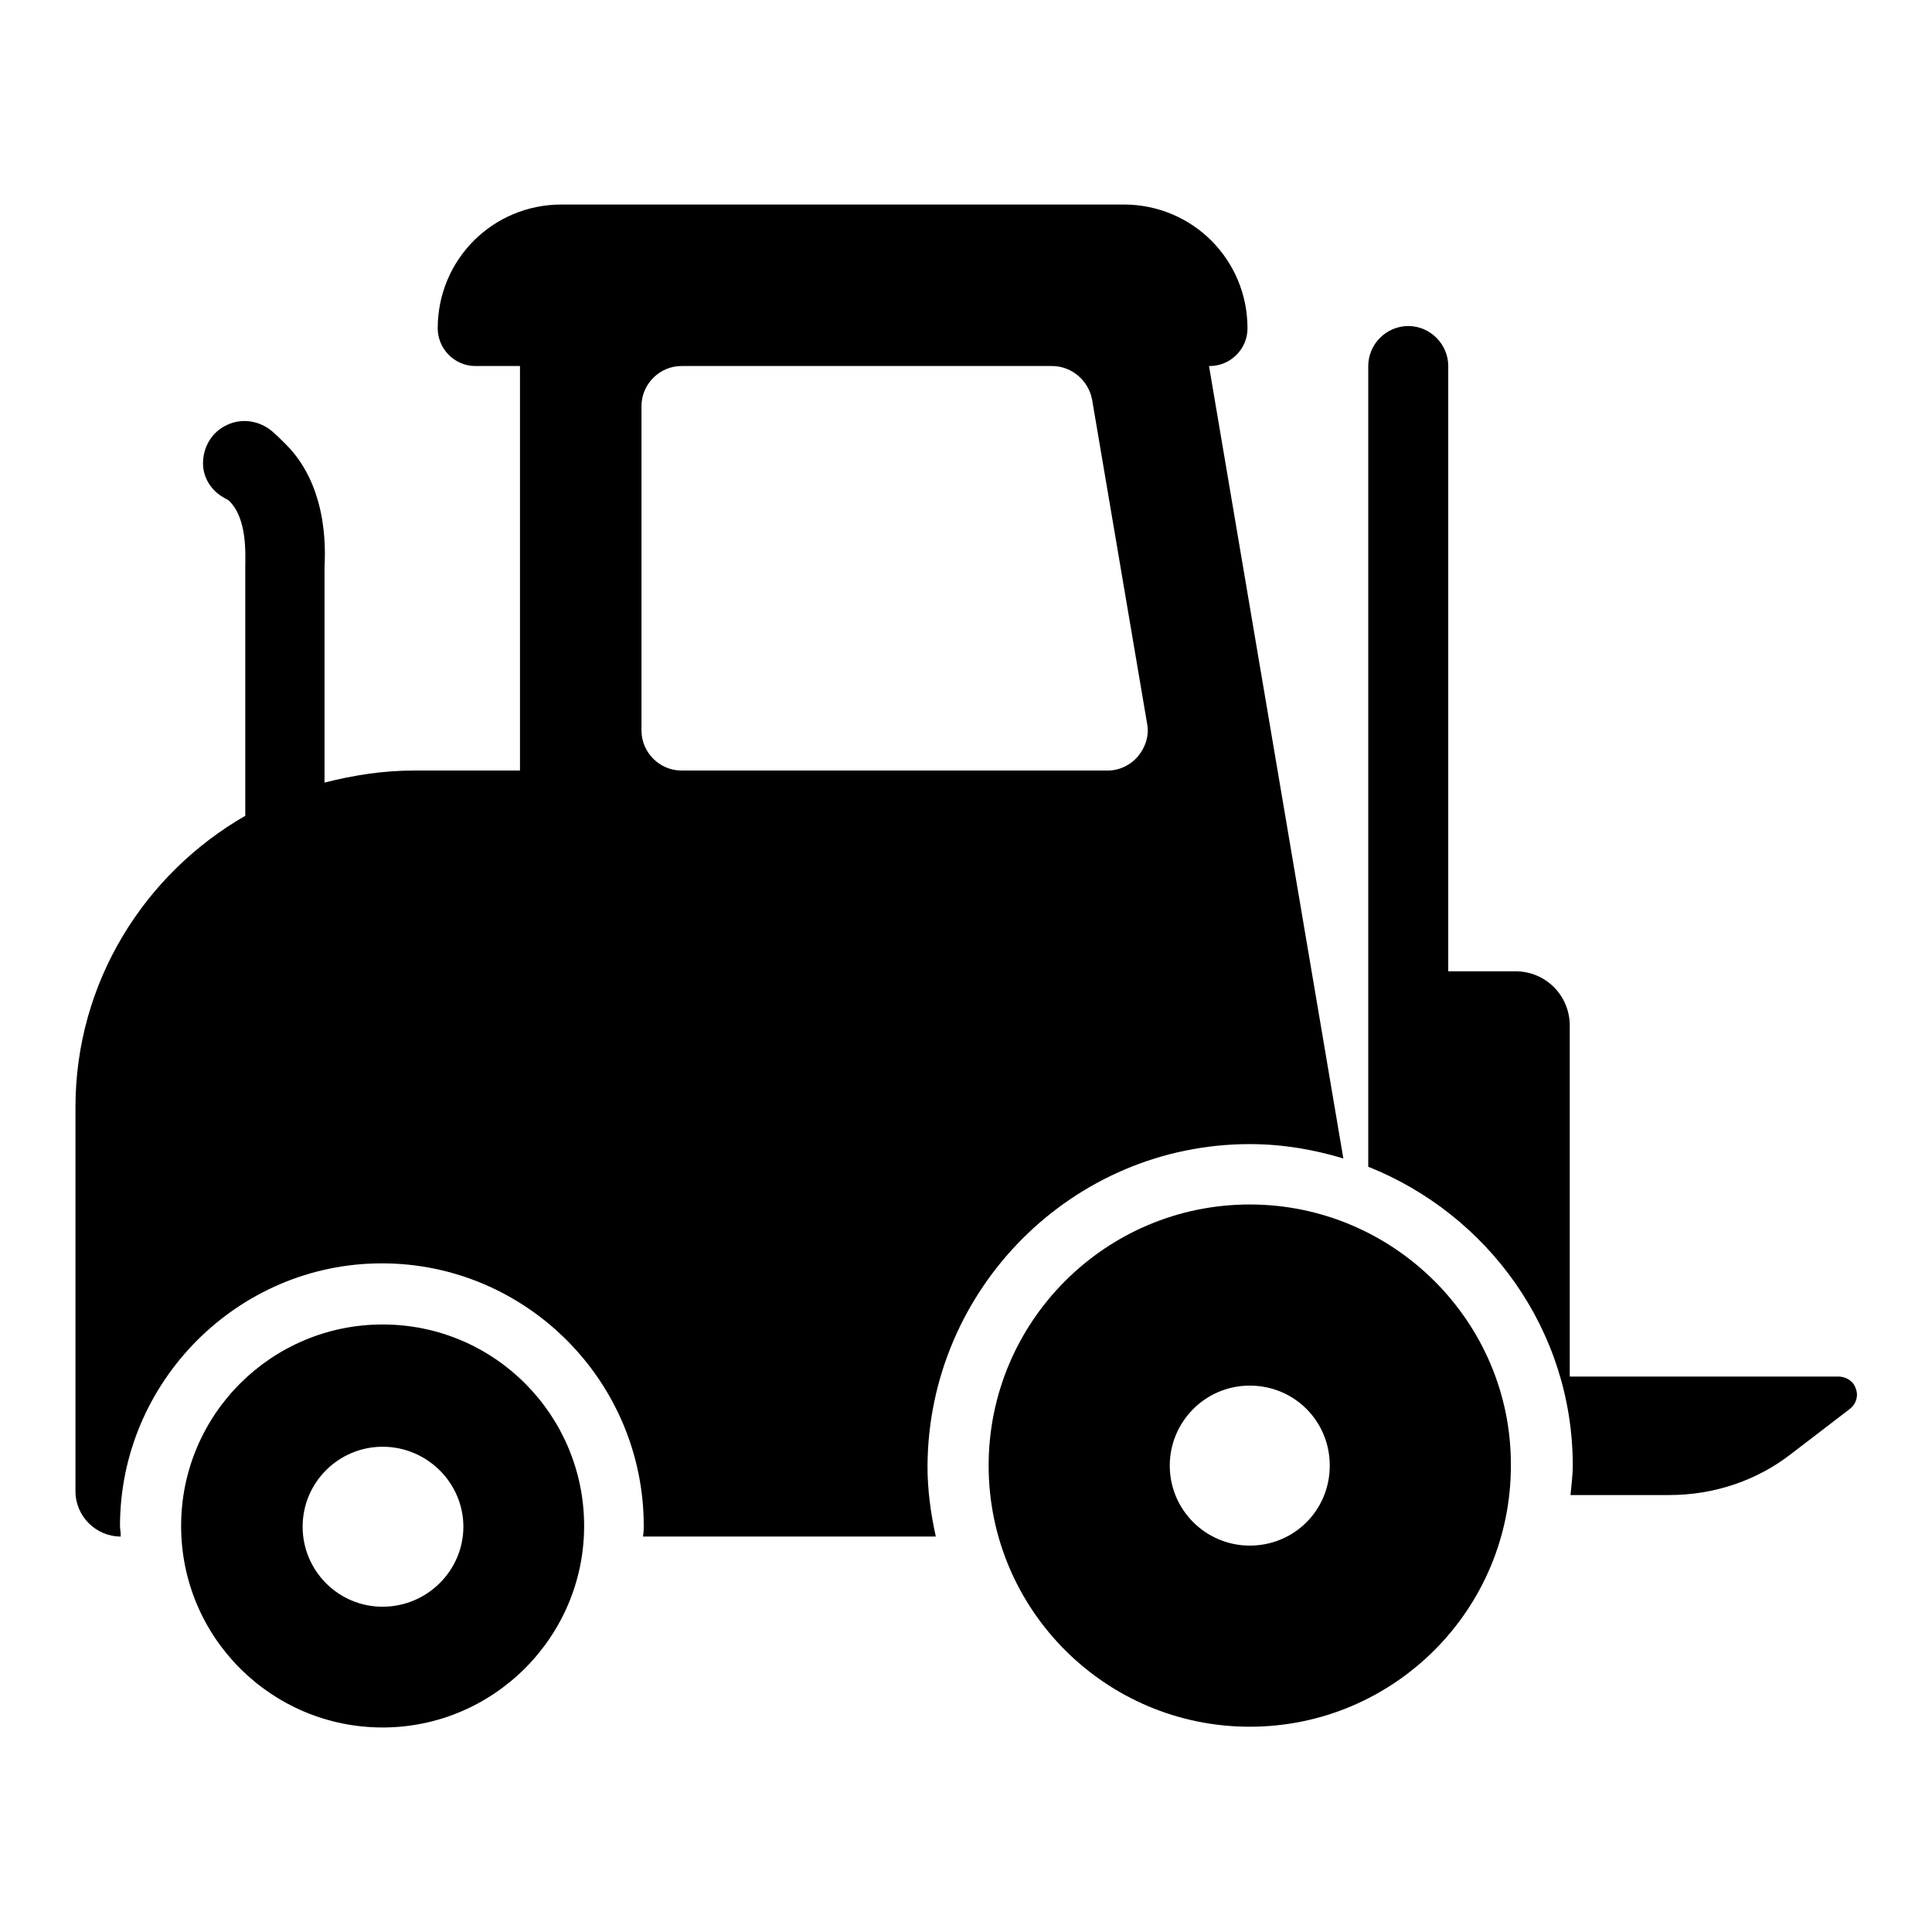
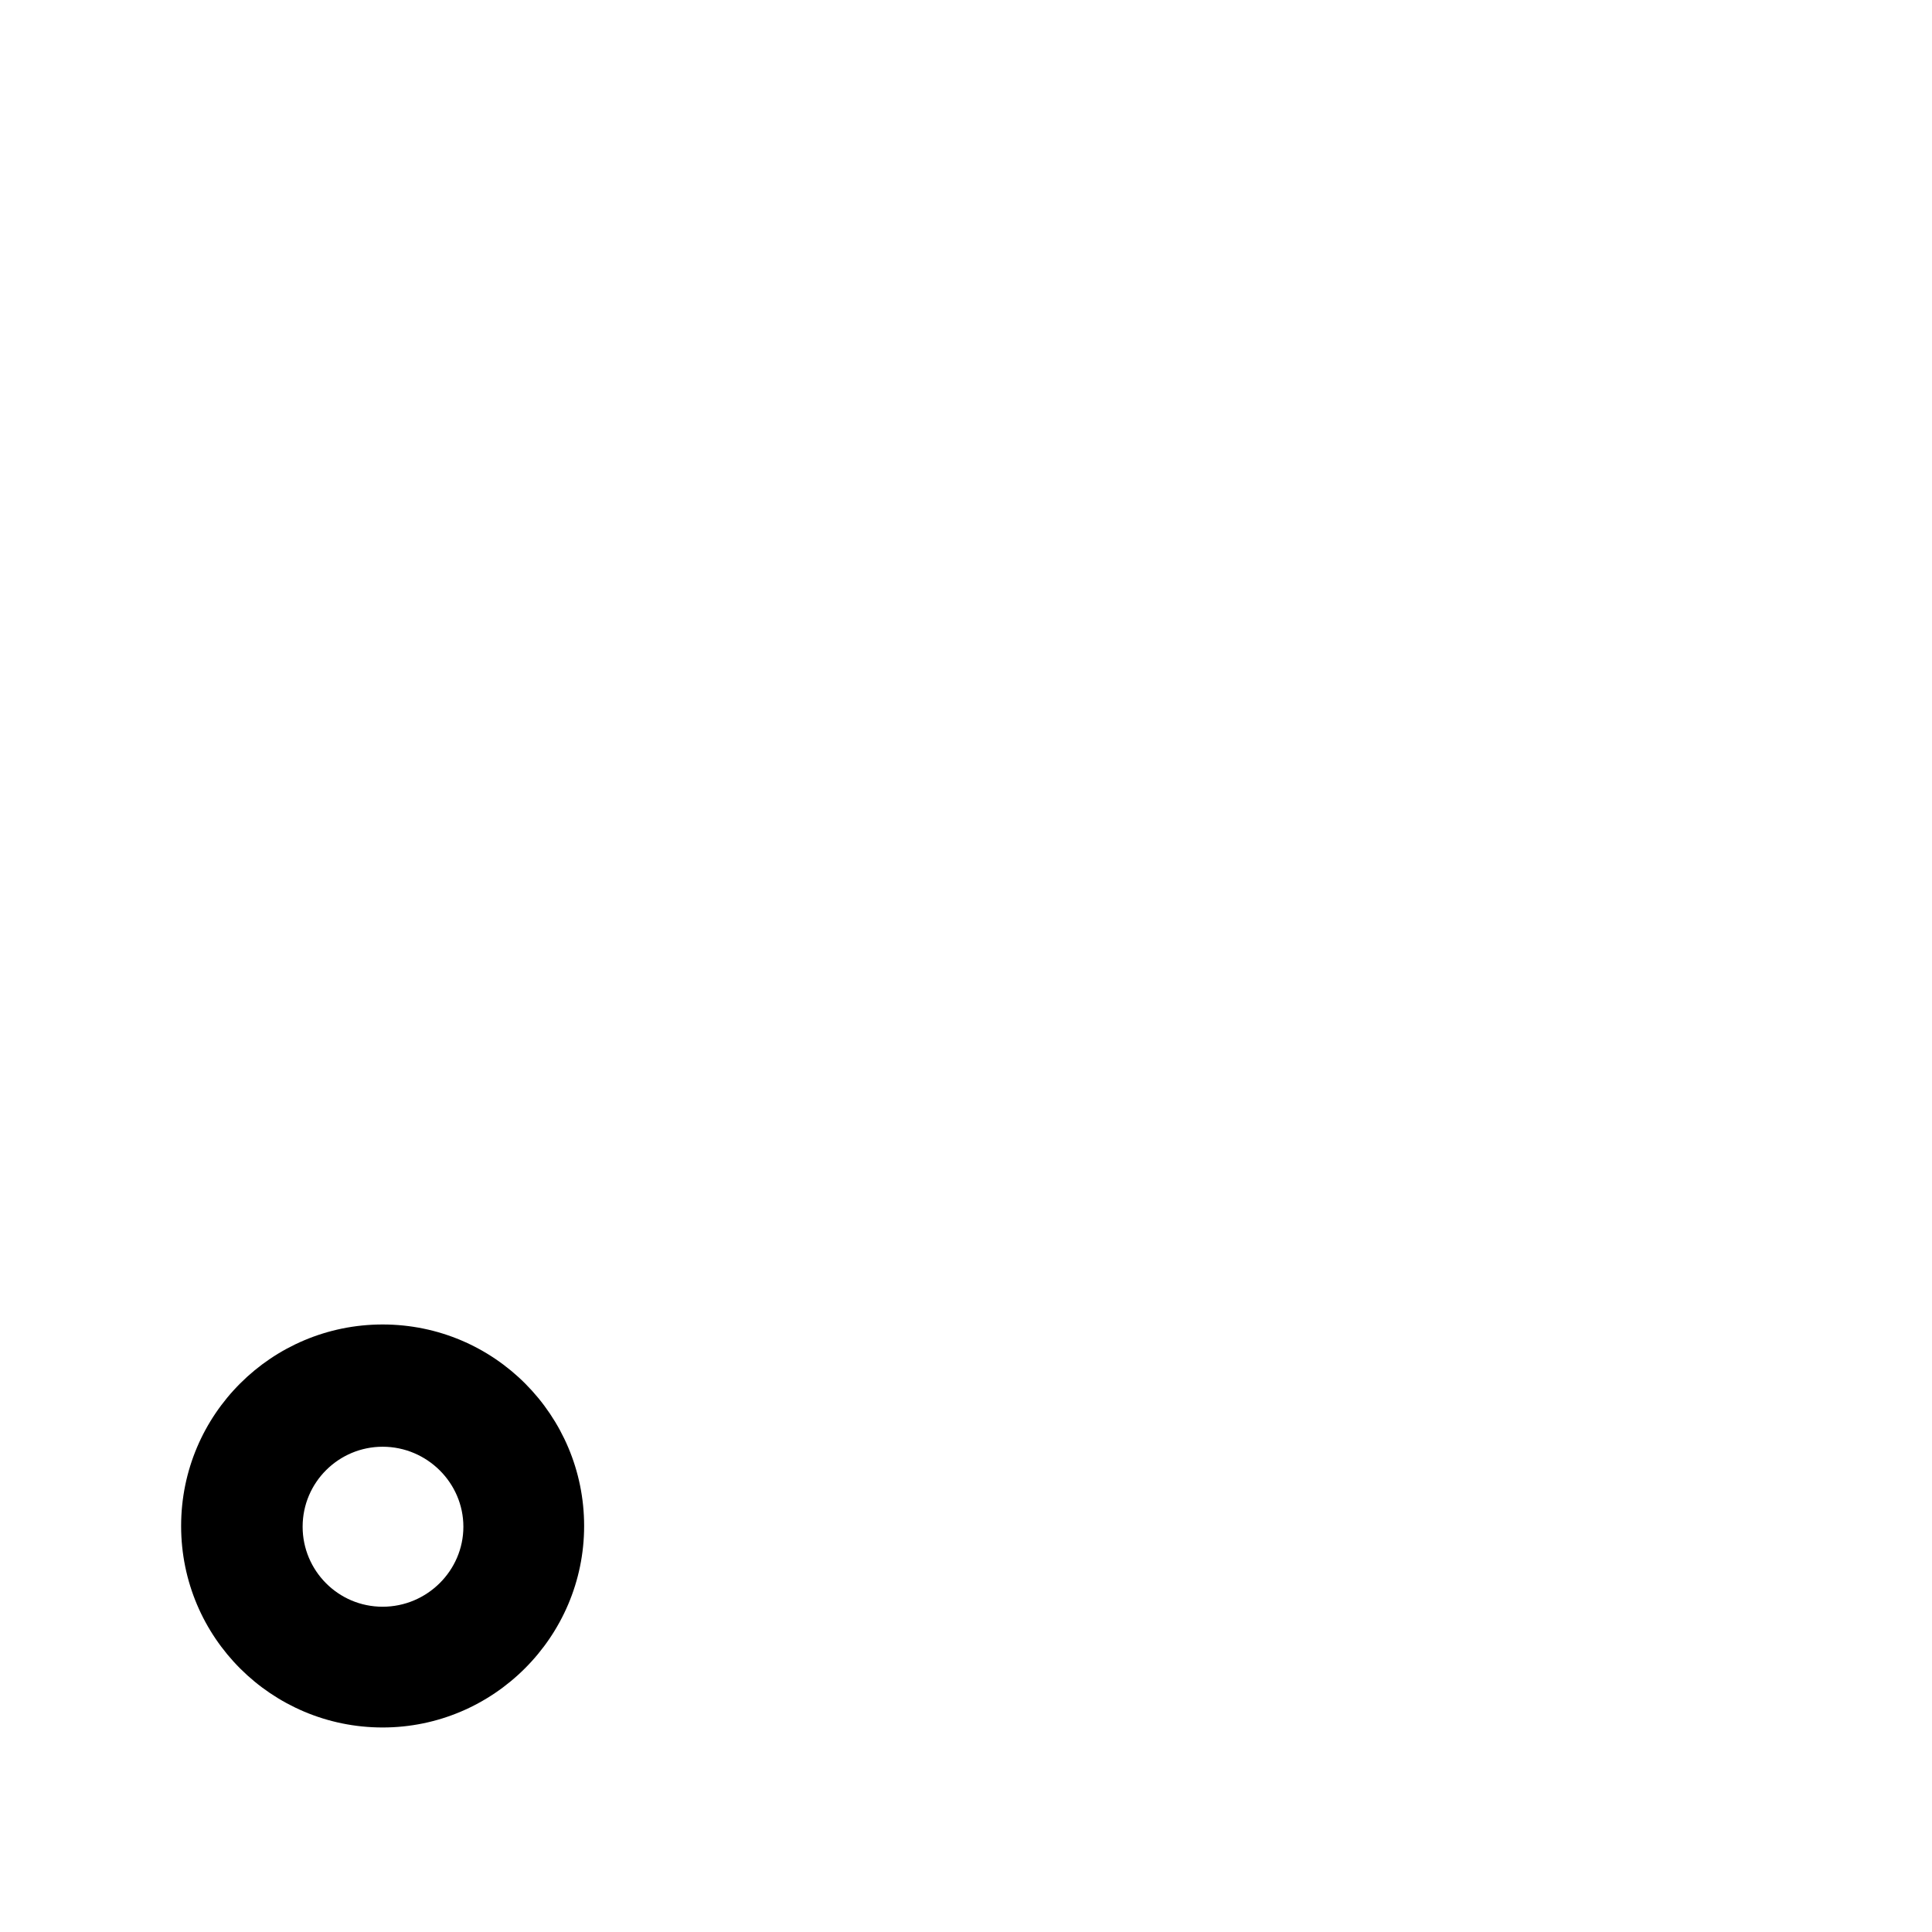
<svg xmlns="http://www.w3.org/2000/svg" version="1.1" x="0px" y="0px" viewBox="0 0 256 256" enable-background="new 0 0 256 256" xml:space="preserve">
  <g>
    <g>
      <g>
        <g>
          <path fill="#000000" d="M50.7,175.5C36,175.5,24,187.4,24,202.2c0,14.8,12,26.7,26.7,26.7c14.7,0,26.7-12,26.7-26.7C77.4,187.5,65.5,175.5,50.7,175.5z M50.7,212.9c-5.9,0-10.6-4.8-10.6-10.6c0-5.9,4.8-10.6,10.6-10.6c5.9,0,10.7,4.8,10.7,10.6C61.4,208.1,56.6,212.9,50.7,212.9z" />
-           <path fill="#000000" d="M165.6,159.6c-19.1,0-34.6,15.5-34.6,34.6c0,19.1,15.5,34.6,34.6,34.6c19.1,0,34.6-15.5,34.6-34.6C200.3,175.2,184.7,159.6,165.6,159.6z M165.6,204.8c-5.8,0-10.6-4.7-10.6-10.6c0-5.8,4.7-10.6,10.6-10.6s10.6,4.7,10.6,10.6C176.2,200.1,171.5,204.8,165.6,204.8z" />
-           <path fill="#000000" d="M165.6,151.6c4.3,0,8.4,0.7,12.4,1.9l-17.8-105h0.1c2.7,0,5-2.2,5-5c0-9.1-7.3-16.4-16.4-16.4H74.4c-9.1,0-16.4,7.3-16.4,16.4c0,2.7,2.2,5,5,5h5.9v53.6h-14c-4.1,0-8,0.6-11.9,1.6V75.2c0-1,0.9-10.3-5.1-16.3c-0.7-0.7-1.3-1.3-1.9-1.8c-1.7-1.4-4-1.7-5.9-0.8c-2,0.9-3.2,2.9-3.2,5.1c0,1.9,1.1,3.6,2.7,4.5c0.3,0.2,0.6,0.3,0.8,0.5c2.4,2.4,2.1,7.1,2.1,8.7v33C19.1,115.8,10,130.2,10,146.7v50.9c0,3.3,2.7,6,6,6c0-0.7-0.1-1-0.1-1.4c0-19.1,15.6-34.8,34.7-34.8c19.1,0,34.7,15.6,34.7,34.8c0,0.5,0,0.7-0.1,1.4H124c-0.7-3.2-1.1-6.2-1.1-9.3C123,170.8,142.1,151.6,165.6,151.6z M90.3,102.1c-2.9,0-5.3-2.4-5.3-5.3v-43c0-2.9,2.4-5.3,5.3-5.3h49.1c2.6,0,4.8,1.9,5.3,4.4l7.3,43c0.3,1.5-0.2,3.1-1.2,4.3c-1,1.2-2.5,1.9-4,1.9L90.3,102.1L90.3,102.1z" />
-           <path fill="#000000" d="M208,182.3v-46.4c0-4-3.2-7.2-7.2-7.2h-8.9V48.5c0-2.9-2.4-5.3-5.3-5.3s-5.3,2.4-5.3,5.3v106.1c15.8,6.3,27.1,21.6,27.1,39.6c0,1.3-0.2,2.8-0.3,3.9h13.1c5.9,0,11.6-1.9,16.2-5.5l7.7-5.9c0.8-0.6,1.2-1.7,0.8-2.7c-0.3-1-1.3-1.6-2.3-1.6H208L208,182.3z" />
        </g>
      </g>
      <g />
      <g />
      <g />
      <g />
      <g />
      <g />
      <g />
      <g />
      <g />
      <g />
      <g />
      <g />
      <g />
      <g />
      <g />
    </g>
  </g>
</svg>